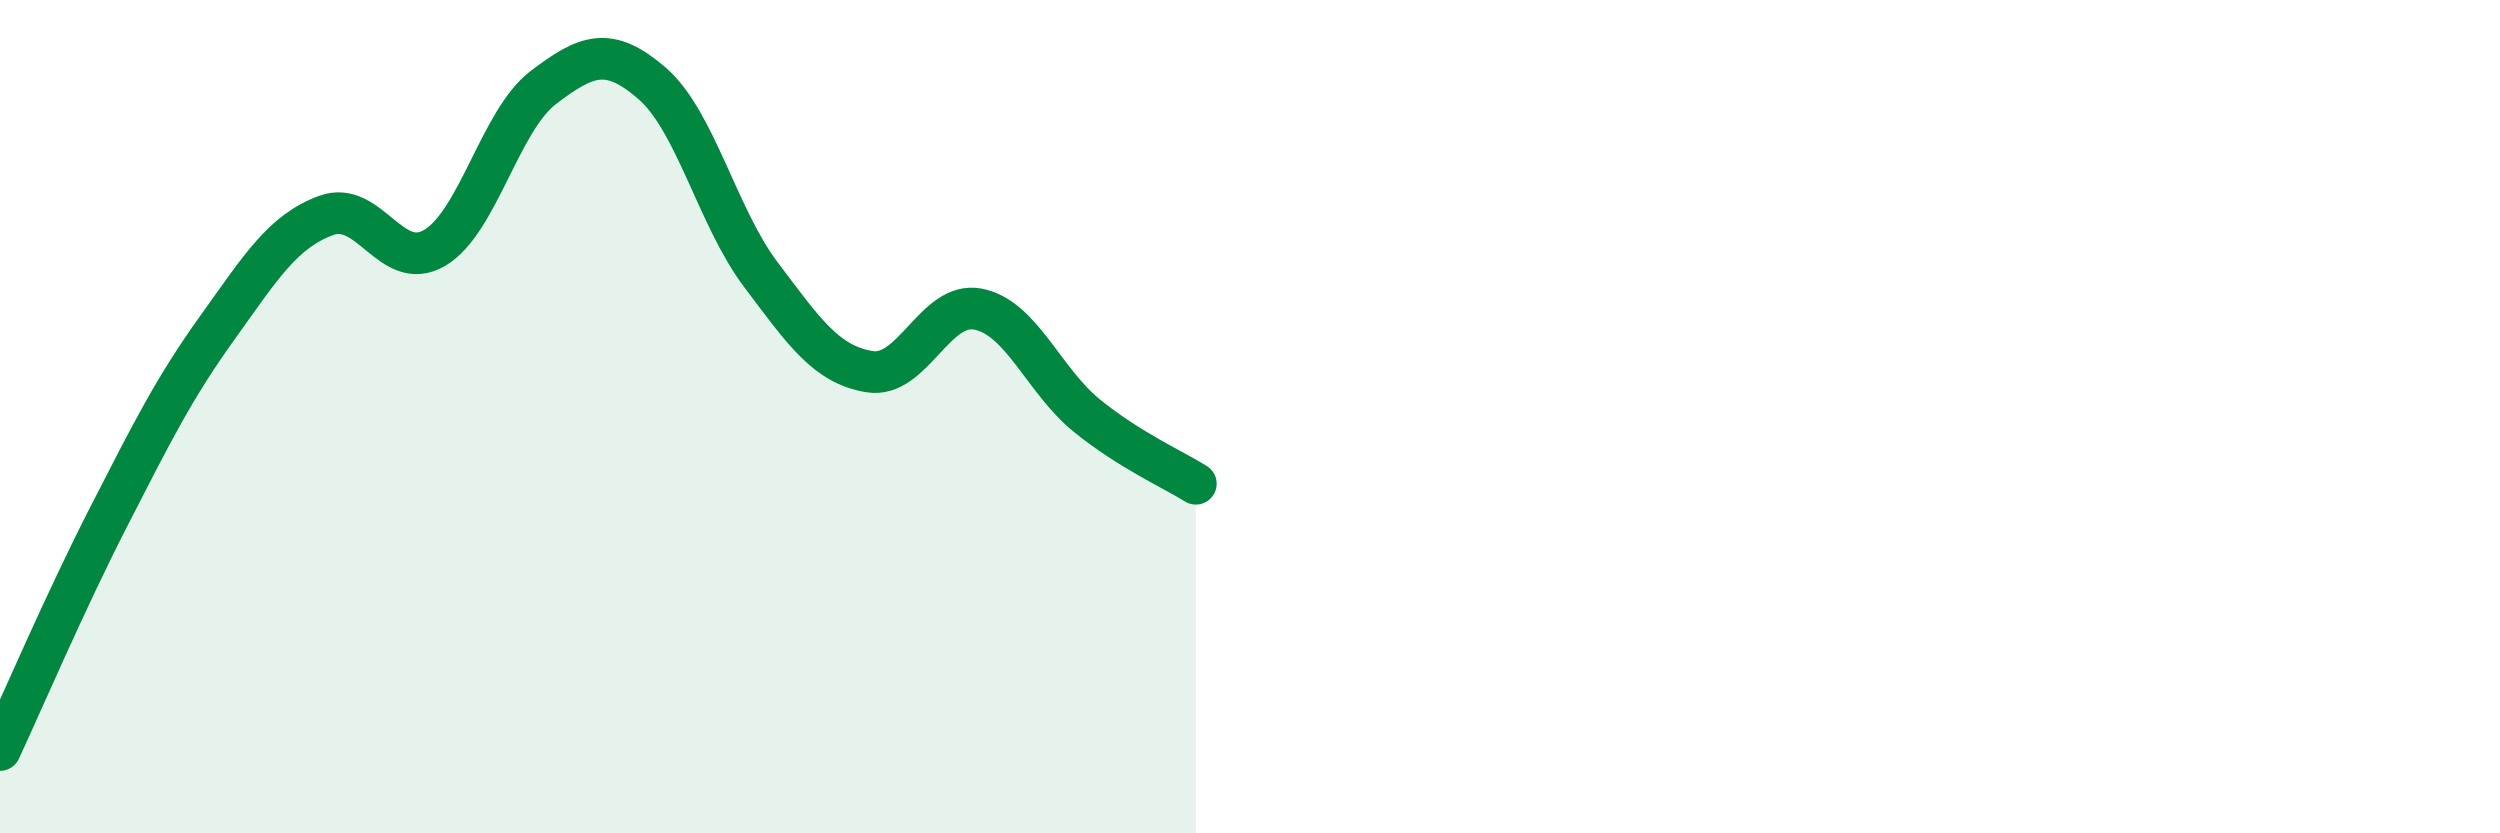
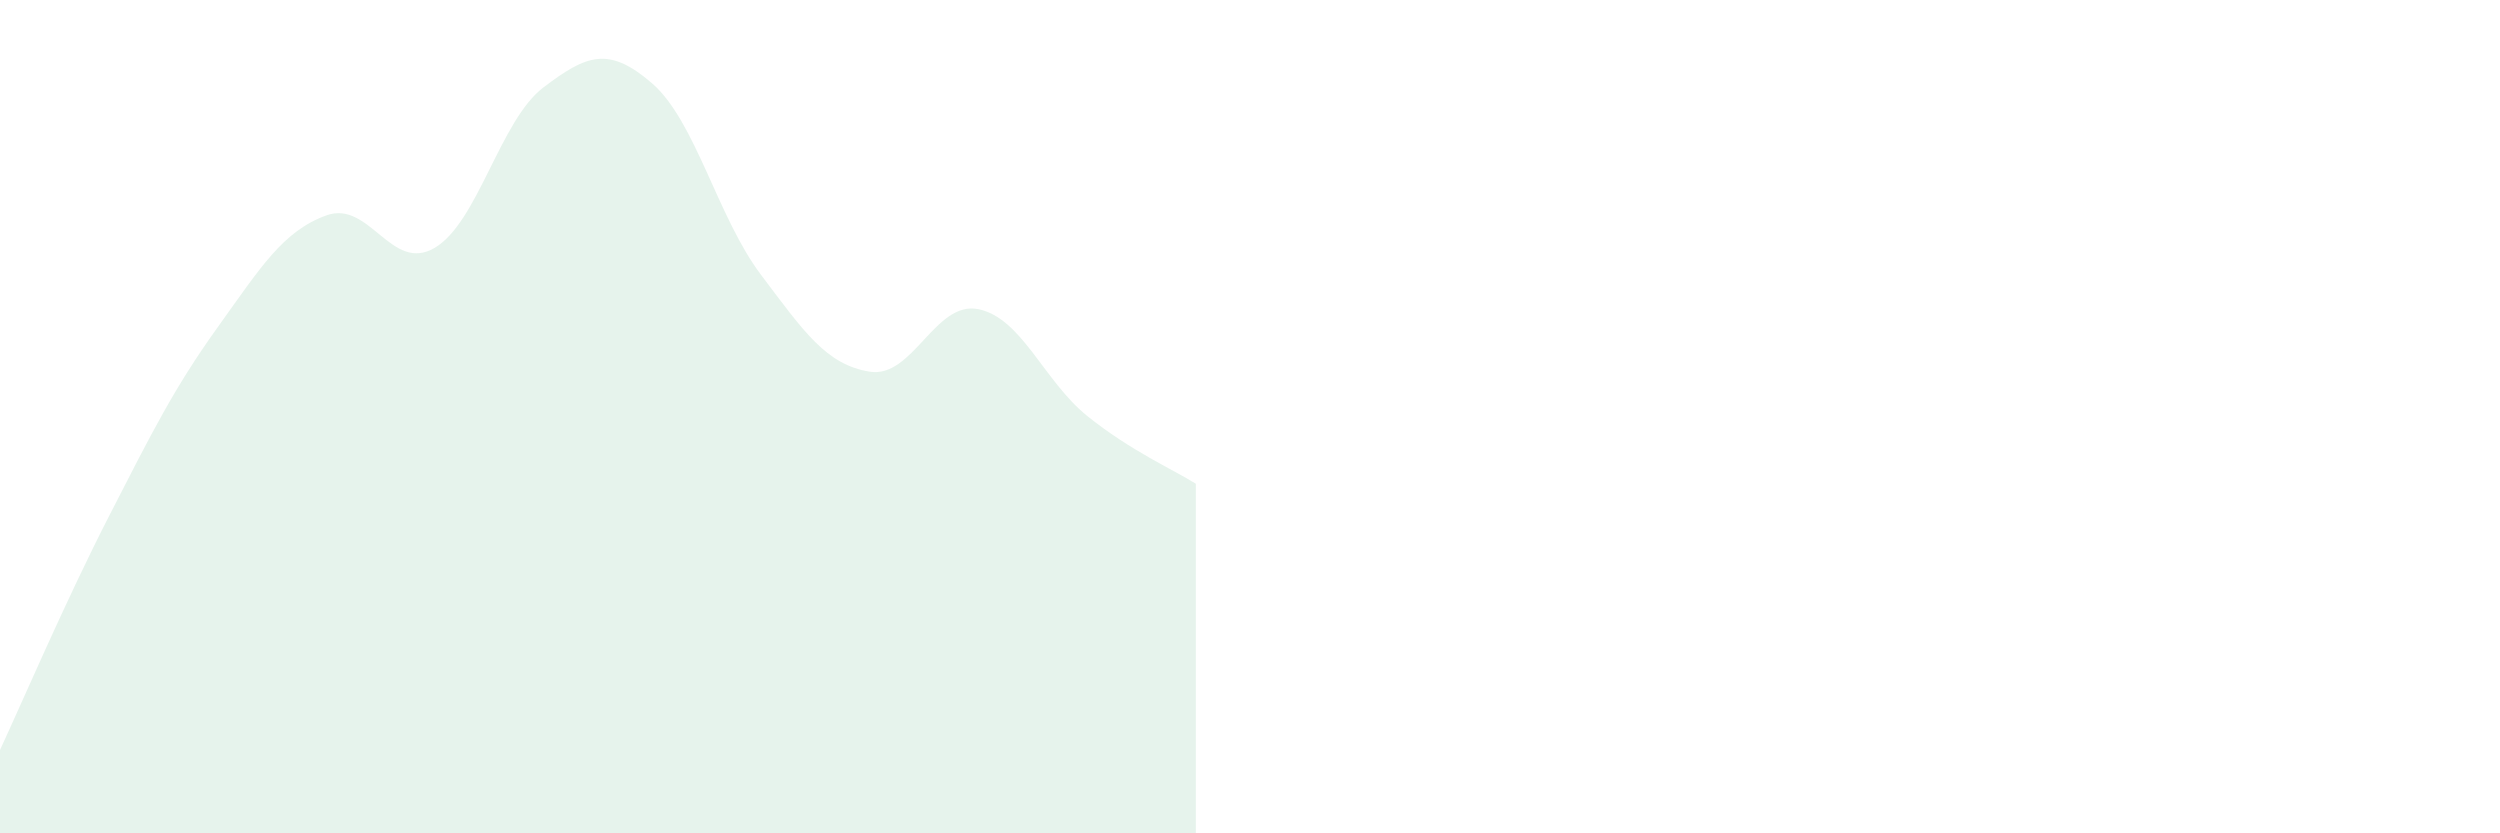
<svg xmlns="http://www.w3.org/2000/svg" width="60" height="20" viewBox="0 0 60 20">
  <path d="M 0,18 C 0.52,16.88 1.57,14.43 2.61,12.4 C 3.65,10.37 4.18,9.31 5.22,7.86 C 6.26,6.41 6.79,5.55 7.83,5.17 C 8.87,4.79 9.39,6.56 10.43,5.95 C 11.47,5.34 12,2.89 13.04,2.1 C 14.08,1.31 14.61,1.1 15.65,2 C 16.69,2.9 17.22,5.21 18.26,6.59 C 19.3,7.97 19.83,8.75 20.87,8.92 C 21.91,9.09 22.44,7.21 23.48,7.42 C 24.52,7.63 25.05,9.14 26.09,9.98 C 27.13,10.82 28.18,11.28 28.7,11.61L28.7 20L0 20Z" fill="#008740" opacity="0.1" stroke-linecap="round" stroke-linejoin="round" />
-   <path d="M 0,18 C 0.52,16.88 1.57,14.43 2.61,12.4 C 3.65,10.37 4.18,9.31 5.22,7.86 C 6.26,6.41 6.79,5.55 7.83,5.17 C 8.87,4.79 9.39,6.56 10.43,5.95 C 11.47,5.34 12,2.89 13.04,2.1 C 14.08,1.31 14.61,1.1 15.65,2 C 16.69,2.9 17.22,5.21 18.26,6.59 C 19.3,7.97 19.83,8.75 20.87,8.92 C 21.91,9.09 22.44,7.21 23.48,7.42 C 24.52,7.63 25.05,9.14 26.09,9.98 C 27.13,10.82 28.18,11.28 28.7,11.61" stroke="#008740" stroke-width="1" fill="none" stroke-linecap="round" stroke-linejoin="round" />
</svg>